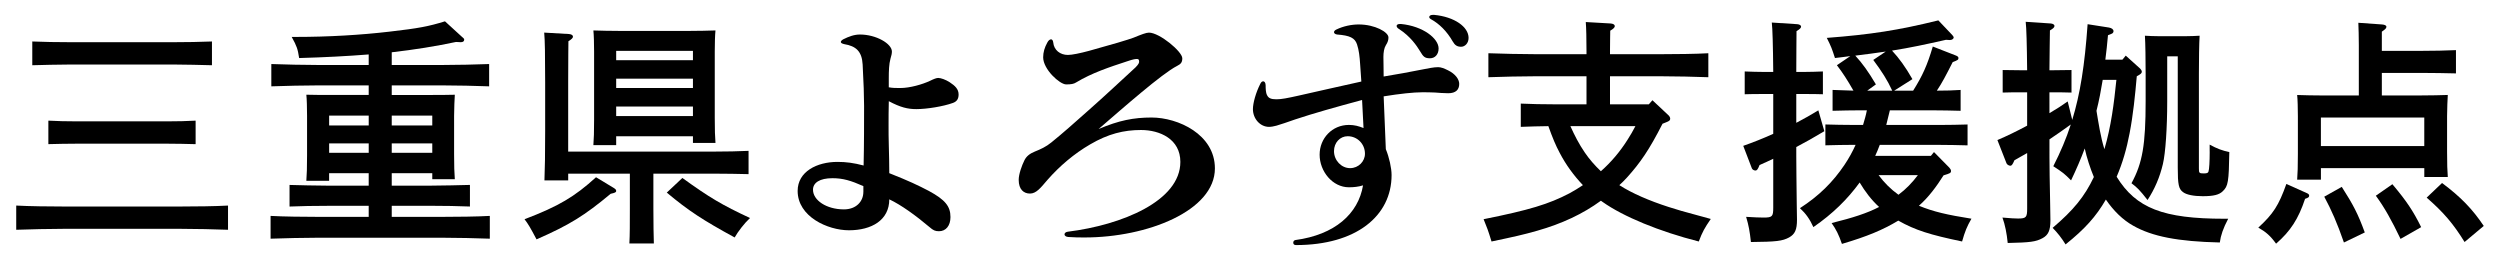
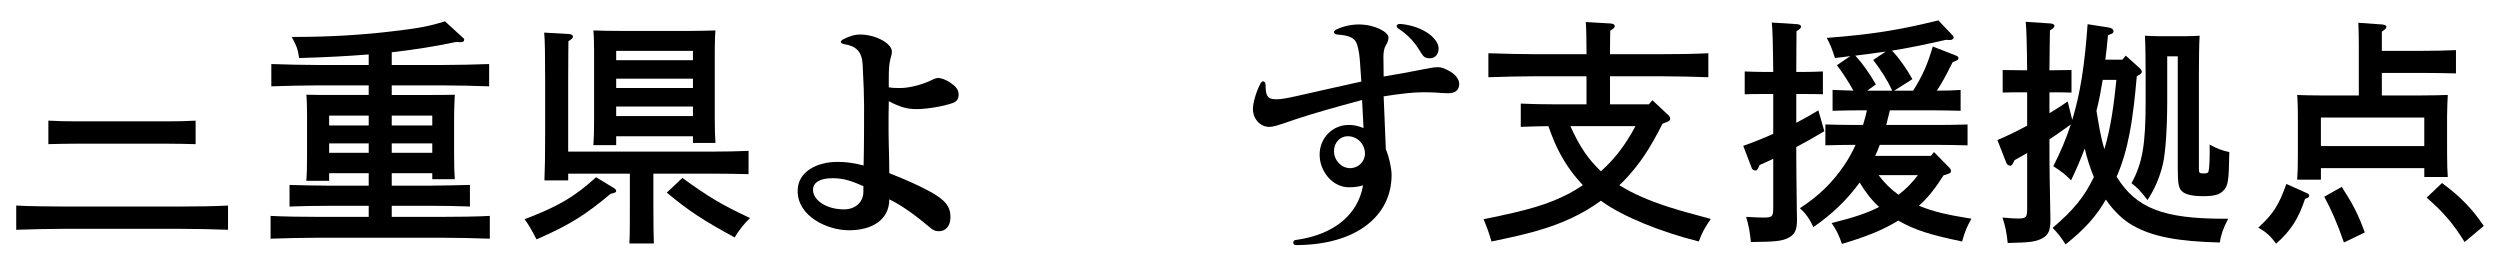
<svg xmlns="http://www.w3.org/2000/svg" version="1.1" id="logo" x="0px" y="0px" viewBox="0 0 125 13" style="enable-background:new 0 0 125 13;" xml:space="preserve">
-   <path d="M8.679,3.226c0.552,0,1.403,0.024,1.919,0.036V2.074C10.082,2.098,9.23,2.11,8.679,2.11H3.521  c-0.612,0-1.403-0.012-1.907-0.036v1.188C2.118,3.25,2.91,3.226,3.521,3.226H8.679z" />
  <path d="M3.857,6.068c-0.468,0-1.08-0.012-1.439-0.036v1.175C2.79,7.195,3.461,7.184,3.857,7.184h4.485  c0.396,0,1.067,0.012,1.439,0.024V6.032c-0.36,0.024-0.971,0.036-1.439,0.036H3.857z" />
  <path d="M3.198,10.326c-0.684,0-1.763-0.012-2.387-0.048v1.211c0.647-0.024,1.727-0.048,2.387-0.048h5.816  c0.732,0,1.751,0.024,2.387,0.048v-1.211c-0.611,0.036-1.631,0.048-2.387,0.048H3.198z" />
  <path d="M19.587,10.841V10.29h1.991c0.551,0,1.403,0.012,1.919,0.036v-1.08c-0.516,0.012-1.368,0.036-1.919,0.036h-1.991V8.659  h2.027v0.3h1.127c-0.024-0.288-0.036-0.684-0.036-1.248V5.792c0-0.384,0.024-0.839,0.036-1.055  c-0.419,0.012-0.792,0.012-1.319,0.012h-1.835V4.269h2.483c0.731,0,1.751,0.024,2.387,0.048V3.202  C23.845,3.226,22.826,3.25,22.07,3.25h-2.483V2.614c1.151-0.132,2.195-0.3,3.214-0.516c0.06,0,0.168,0.012,0.24,0.012  c0.108,0,0.168-0.048,0.168-0.12c0-0.06-0.012-0.06-0.12-0.156l-0.84-0.768c-0.815,0.252-1.307,0.348-2.771,0.516  c-1.439,0.168-3.058,0.264-4.689,0.264h-0.204c0.264,0.48,0.3,0.6,0.372,1.056c1.283-0.036,2.423-0.096,3.478-0.18V3.25h-2.482  c-0.696,0-1.775-0.024-2.387-0.048v1.115c0.647-0.024,1.727-0.048,2.387-0.048h2.482v0.479h-1.787c-0.54,0-0.911,0-1.331-0.012  c0.024,0.216,0.036,0.671,0.036,1.055v1.979c0,0.588-0.012,0.983-0.036,1.271h1.139V8.659h1.979v0.624h-2.039  c-0.624,0-1.416-0.024-1.919-0.036v1.08c0.503-0.024,1.295-0.036,1.919-0.036h2.039v0.552h-2.519c-0.684,0-1.763-0.012-2.387-0.048  v1.139c0.648-0.024,1.727-0.048,2.387-0.048h6.177c0.731,0,1.763,0.024,2.398,0.048v-1.139c-0.611,0.036-1.643,0.048-2.398,0.048  H19.587z M19.587,5.78h2.027v0.492h-2.027V5.78z M19.587,7.171h2.027v0.468h-2.027V7.171z M18.436,7.639h-1.979V7.171h1.979V7.639z   M18.436,6.272h-1.979V5.78h1.979V6.272z" />
  <path d="M33.339,9.63c1.091,0.912,1.811,1.379,3.394,2.243c0.168-0.3,0.504-0.732,0.768-0.972c-1.391-0.647-2.039-1.031-3.382-2.003  L33.339,9.63z" />
  <path d="M29.669,7.255h1.14V6.812h3.838v0.336h1.127C35.75,6.872,35.738,6.464,35.738,5.9V2.578c0-0.384,0.012-0.84,0.036-1.056  c-0.419,0.012-0.792,0.024-1.319,0.024H31c-0.54,0-0.911-0.012-1.331-0.024c0.024,0.216,0.036,0.672,0.036,1.056v3.406  C29.705,6.572,29.693,6.968,29.669,7.255z M30.809,2.542h3.838V3.01h-3.838V2.542z M30.809,3.933h3.838v0.468h-3.838V3.933z   M30.809,5.325h3.838v0.479h-3.838V5.325z" />
  <path d="M30.676,9.39l-0.875-0.528c-1.067,0.972-1.871,1.452-3.574,2.099c0.192,0.252,0.288,0.42,0.6,1.007  c1.643-0.72,2.398-1.188,3.706-2.279c0.216-0.048,0.276-0.072,0.276-0.144C30.809,9.486,30.772,9.45,30.676,9.39z" />
  <path d="M32.667,8.683h3.082c0.492,0,1.235,0.012,1.679,0.024V7.543c-0.444,0.024-1.188,0.036-1.679,0.036h-7.34V4.125  c0-1.331,0.012-1.835,0.012-2.063c0.156-0.096,0.228-0.167,0.228-0.228c0-0.072-0.072-0.12-0.192-0.132L27.21,1.63  c0.036,0.372,0.048,1.127,0.048,2.495V6.56c0,1.104-0.012,1.931-0.036,2.459h1.188V8.683h3.083v1.739c0,0.768,0,1.331-0.024,1.751  h1.224c-0.012-0.36-0.024-0.972-0.024-1.751V8.683z" />
  <path d="M47.486,4.113c-0.204-0.132-0.444-0.216-0.576-0.216c-0.084,0-0.216,0.048-0.408,0.144c-0.384,0.18-1.007,0.36-1.487,0.36  c-0.24,0-0.372,0-0.576-0.036V3.909c0-0.36,0.012-0.708,0.084-0.971c0.048-0.156,0.072-0.264,0.072-0.36  c0-0.396-0.792-0.852-1.595-0.852c-0.288,0-0.551,0.096-0.839,0.24c-0.084,0.048-0.12,0.096-0.12,0.132  c0,0.048,0.06,0.084,0.167,0.108c0.588,0.096,0.888,0.36,0.924,1.02c0.048,0.864,0.072,1.607,0.072,2.063  c0,0.72,0,2.027-0.024,2.986c-0.504-0.132-0.875-0.18-1.307-0.18c-1.02,0-1.991,0.48-1.991,1.452c0,1.283,1.5,1.967,2.567,1.967  c1.127,0,2.015-0.504,2.015-1.547c0.588,0.276,1.319,0.804,2.015,1.391c0.18,0.156,0.276,0.204,0.468,0.204  c0.348,0,0.576-0.276,0.576-0.708c0-0.54-0.264-0.864-1.08-1.307c-0.552-0.288-1.007-0.504-1.979-0.888  c0-0.48-0.012-0.912-0.024-1.391c-0.012-0.36-0.012-0.672-0.012-1.02c0-0.348,0-0.732,0.012-1.188  c0.588,0.312,0.947,0.396,1.379,0.396c0.516,0,1.343-0.132,1.835-0.312c0.192-0.072,0.276-0.204,0.276-0.42  C47.93,4.461,47.762,4.293,47.486,4.113z M43.168,9.594c0,0.479-0.359,0.875-0.971,0.875c-0.875,0-1.547-0.456-1.547-0.983  c0-0.348,0.336-0.576,0.972-0.576c0.528,0,0.923,0.12,1.547,0.396V9.594z" />
-   <path d="M57.579,5.876c-0.899,0-1.631,0.144-2.65,0.576c1.211-1.043,3.167-2.771,3.922-3.154c0.192-0.096,0.264-0.18,0.264-0.384  c0-0.335-1.139-1.283-1.667-1.283c-0.144,0-0.384,0.096-0.768,0.252c-0.084,0.036-0.432,0.144-0.792,0.252  c-0.479,0.132-1.127,0.324-1.439,0.408c-0.444,0.12-0.852,0.204-1.056,0.204c-0.384,0-0.696-0.24-0.731-0.624  c-0.012-0.108-0.06-0.156-0.108-0.156c-0.06,0-0.132,0.048-0.192,0.168c-0.132,0.24-0.204,0.479-0.204,0.731  c0,0.6,0.828,1.355,1.151,1.355c0.24,0,0.384-0.024,0.492-0.096c0.792-0.479,1.667-0.768,2.543-1.055  c0.348-0.12,0.432-0.12,0.516-0.12c0.072,0,0.096,0.048,0.096,0.132c0,0.048-0.012,0.12-0.18,0.288  c-0.588,0.54-1.535,1.427-2.351,2.146c-0.66,0.588-1.308,1.164-1.859,1.607c-0.264,0.216-0.527,0.336-0.827,0.456  c-0.264,0.108-0.42,0.24-0.516,0.432c-0.132,0.264-0.288,0.695-0.288,0.983c0,0.479,0.252,0.684,0.563,0.684  c0.312,0,0.528-0.276,0.875-0.684c0.612-0.696,1.332-1.308,2.135-1.775c0.9-0.527,1.679-0.719,2.543-0.719  c0.947,0,1.967,0.456,1.967,1.595c0,1.955-2.926,3.154-5.625,3.49c-0.108,0.012-0.168,0.072-0.168,0.132s0.06,0.12,0.18,0.132  c0.3,0.024,0.6,0.024,0.827,0.024c3.13,0,6.513-1.332,6.513-3.454C60.745,6.716,58.898,5.876,57.579,5.876z" />
  <path d="M69.951,1.451c0.576,0.372,0.887,0.839,1.055,1.115c0.156,0.264,0.228,0.348,0.492,0.348c0.252,0,0.432-0.192,0.432-0.492  c0-0.492-0.768-1.115-1.883-1.223h-0.048c-0.12,0-0.168,0.048-0.168,0.096C69.831,1.343,69.867,1.403,69.951,1.451z" />
-   <path d="M71.702,0.743h-0.048c-0.132,0-0.192,0.048-0.192,0.108c0,0.036,0.024,0.072,0.084,0.108  c0.419,0.228,0.803,0.611,1.091,1.115c0.108,0.192,0.228,0.264,0.42,0.264c0.18,0,0.372-0.167,0.372-0.443  C73.429,1.343,72.721,0.839,71.702,0.743z" />
  <path d="M72.397,3.514c-0.192-0.096-0.348-0.156-0.492-0.156c-0.216,0-0.492,0.06-0.744,0.108c-0.648,0.132-1.332,0.252-1.979,0.36  c0-0.444-0.012-0.731-0.012-0.983c0-0.216,0.036-0.444,0.12-0.576c0.108-0.168,0.132-0.276,0.132-0.396  c0-0.264-0.671-0.648-1.487-0.648c-0.359,0-0.768,0.084-1.115,0.252C66.736,1.511,66.7,1.57,66.7,1.606  c0,0.06,0.06,0.108,0.156,0.12c0.636,0.048,0.887,0.168,0.995,0.492c0.096,0.288,0.132,0.611,0.156,0.995  c0.024,0.372,0.048,0.636,0.06,0.864c-1.116,0.252-2.063,0.456-3.154,0.708c-0.54,0.12-0.84,0.18-1.092,0.18  c-0.276,0-0.396-0.06-0.467-0.204c-0.072-0.132-0.072-0.36-0.072-0.492s-0.06-0.204-0.12-0.204c-0.048,0-0.108,0.036-0.144,0.12  c-0.228,0.444-0.372,0.972-0.372,1.271c0,0.479,0.36,0.887,0.804,0.887c0.108,0,0.24-0.024,0.372-0.06  c0.252-0.072,0.516-0.167,0.936-0.312c0.9-0.3,2.051-0.624,3.346-0.972l0.072,1.403c-0.24-0.096-0.456-0.156-0.732-0.156  c-0.839,0-1.463,0.671-1.463,1.487c0,0.839,0.647,1.631,1.463,1.631c0.24,0,0.48-0.024,0.708-0.096  c-0.24,1.427-1.415,2.47-3.382,2.734c-0.072,0.012-0.108,0.072-0.108,0.132s0.036,0.12,0.132,0.12c3.01,0,4.785-1.451,4.785-3.502  c0-0.348-0.12-0.887-0.288-1.295l-0.108-2.639c0.815-0.132,1.499-0.204,1.919-0.204c0.18,0,0.444,0,0.647,0.012  c0.18,0.012,0.408,0.036,0.66,0.036c0.384,0,0.552-0.18,0.552-0.468C72.961,3.969,72.769,3.693,72.397,3.514z M67.504,8.407  c-0.432,0-0.804-0.384-0.804-0.852c0-0.42,0.3-0.744,0.684-0.744c0.48,0,0.864,0.384,0.864,0.875  C68.248,8.071,67.924,8.407,67.504,8.407z" />
  <path d="M80.967,9.258c0.132-0.12,0.264-0.252,0.384-0.384c0.671-0.744,1.115-1.391,1.775-2.687l0.18-0.072  c0.156-0.06,0.204-0.096,0.204-0.18c0-0.06-0.036-0.132-0.108-0.192l-0.78-0.731l-0.18,0.204H80.5V3.813h2.519  c0.731,0,1.763,0.024,2.398,0.048V2.662c-0.611,0.036-1.643,0.048-2.398,0.048H80.5V2.554c0-0.552,0.012-0.792,0.012-1.02  c0.168-0.096,0.228-0.168,0.228-0.228c0-0.072-0.072-0.12-0.204-0.132l-1.247-0.072c0.024,0.288,0.036,0.851,0.036,1.451V2.71  h-2.519c-0.696,0-1.775-0.024-2.387-0.048v1.199c0.647-0.024,1.727-0.048,2.387-0.048h2.519v1.403h-1.619  c-0.48,0-1.224-0.012-1.667-0.036v1.163c0.456-0.012,0.911-0.036,1.379-0.036c0.216,0.6,0.36,0.947,0.564,1.331  c0.312,0.6,0.708,1.14,1.163,1.619c-0.216,0.144-0.444,0.288-0.671,0.408c-1.032,0.54-2.015,0.839-4.294,1.295  c0.168,0.408,0.228,0.563,0.396,1.115c1.08-0.228,1.583-0.336,2.291-0.54c1.224-0.348,2.279-0.839,3.178-1.499l0.084,0.06  c1.032,0.732,2.831,1.476,4.81,1.979c0.18-0.479,0.288-0.671,0.6-1.127c-1.559-0.419-1.655-0.456-2.111-0.6  C82.466,10.038,81.603,9.666,80.967,9.258z M80.043,8.562c-0.3-0.288-0.576-0.6-0.803-0.935c-0.288-0.42-0.516-0.864-0.72-1.319  h3.25c-0.132,0.251-0.24,0.443-0.396,0.684C81.003,7.579,80.56,8.107,80.043,8.562z" />
  <path d="M89.814,7.819V7.352c0.432-0.228,0.887-0.48,1.403-0.792l-0.3-1.043c-0.335,0.204-0.708,0.42-1.103,0.624V4.701h0.384  c0.312,0,0.695,0,0.947,0.012v-1.14c-0.264,0.012-0.696,0.024-0.947,0.024h-0.384c0-0.959,0.012-1.679,0.012-2.039  c0.156-0.096,0.228-0.156,0.228-0.228c0-0.06-0.072-0.108-0.18-0.12L88.59,1.127c0.036,0.3,0.06,1.127,0.072,2.47h-0.468  c-0.264,0-0.696-0.012-0.959-0.024v1.14c0.252-0.012,0.636-0.012,0.959-0.012h0.468v1.991c-0.504,0.228-1.02,0.432-1.5,0.6  l0.432,1.127c0.024,0.06,0.108,0.108,0.18,0.108s0.12-0.06,0.204-0.276c0.24-0.108,0.467-0.204,0.684-0.312v2.447  c0,0.444-0.048,0.492-0.492,0.492c-0.204,0-0.456-0.012-0.864-0.036c0.132,0.444,0.18,0.72,0.24,1.259  c1.271-0.012,1.571-0.048,1.907-0.228c0.3-0.168,0.396-0.396,0.396-0.888c0-0.18-0.012-0.48-0.012-0.792  C89.826,9.066,89.814,8.431,89.814,7.819z" />
  <path d="M97.178,8.767c0.324-0.096,0.372-0.12,0.372-0.216c0-0.06-0.024-0.096-0.083-0.168l-0.768-0.78l-0.156,0.192H93.76  c0.084-0.18,0.156-0.36,0.228-0.551h2.951c0.396,0,1.067,0.012,1.439,0.024V6.224c-0.36,0.012-0.971,0.024-1.439,0.024h-2.626  l0.18-0.732h2.111c0.396,0,1.067,0.012,1.427,0.024V4.497c-0.3,0.024-0.768,0.036-1.188,0.036c0.264-0.396,0.444-0.743,0.792-1.427  c0.252-0.096,0.288-0.12,0.288-0.204c0-0.06-0.048-0.096-0.144-0.132l-1.139-0.444c-0.276,0.936-0.516,1.463-0.983,2.207h-0.948  l0.912-0.576c-0.348-0.611-0.672-1.055-1.02-1.427c0.912-0.144,1.691-0.312,2.699-0.54c0.06,0,0.168,0.012,0.192,0.012  c0.108,0,0.192-0.06,0.192-0.132c0-0.024-0.024-0.072-0.072-0.12l-0.695-0.731c-1.991,0.492-3.382,0.708-5.577,0.875  c0.228,0.456,0.252,0.527,0.408,1.007c0.276-0.036,0.528-0.06,0.768-0.096l-0.671,0.456c0.288,0.372,0.527,0.744,0.827,1.271  c-0.384-0.012-0.779-0.024-1.043-0.036v1.043c0.359-0.012,1.043-0.024,1.439-0.024h0.276c-0.048,0.252-0.12,0.492-0.192,0.732  h-0.444c-0.456,0-1.079-0.012-1.439-0.024v1.043c0.372-0.012,1.043-0.024,1.439-0.024h0.072c-0.156,0.348-0.336,0.671-0.552,0.995  c-0.588,0.875-1.283,1.559-2.231,2.171c0.3,0.276,0.492,0.552,0.672,0.947c0.971-0.671,1.703-1.391,2.314-2.23  c0.264,0.444,0.588,0.875,0.972,1.223c-0.6,0.312-1.308,0.54-2.375,0.804c0.228,0.324,0.36,0.587,0.516,1.043  c1.259-0.372,2.039-0.696,2.818-1.164c0.852,0.48,1.583,0.708,3.19,1.043c0.144-0.503,0.24-0.744,0.468-1.139  c-1.211-0.192-1.895-0.348-2.626-0.648C96.434,9.858,96.83,9.318,97.178,8.767z M92.764,2.782c0.504-0.06,1.02-0.132,1.523-0.204  l-0.624,0.419c0.42,0.564,0.708,1.008,0.948,1.535h-1.248l0.432-0.312C93.436,3.609,93.112,3.154,92.764,2.782z M94.923,9.738  c-0.384-0.275-0.72-0.611-0.995-0.983h1.967C95.619,9.126,95.295,9.462,94.923,9.738z" />
  <path d="M110.485,7.579c0,0.492-0.024,0.899-0.06,0.996c-0.024,0.072-0.072,0.096-0.24,0.096c-0.228,0-0.24-0.024-0.24-0.251V3.693  c0-0.708,0.012-1.523,0.036-1.907c-0.228,0.012-0.432,0.024-0.708,0.024h-1.319c-0.276,0-0.479-0.012-0.708-0.024  c0.024,0.384,0.036,1.199,0.036,1.907v1.367c0,2.171-0.156,3.094-0.708,4.102c0.288,0.216,0.419,0.348,0.803,0.839  c0.36-0.552,0.612-1.14,0.768-1.799c0.132-0.551,0.216-1.823,0.216-3.13V2.818h0.527v5.565c0,0.852,0.048,1.067,0.264,1.223  c0.168,0.132,0.54,0.204,0.983,0.204c0.552,0,0.828-0.072,1.007-0.252c0.264-0.252,0.3-0.468,0.324-1.955  c-0.348-0.072-0.611-0.168-0.983-0.372V7.579z" />
  <path d="M105.832,8.838c0.3-0.695,0.504-1.415,0.647-2.171c0.18-0.935,0.276-1.895,0.36-2.854c0.204-0.108,0.252-0.156,0.252-0.228  c0-0.048-0.036-0.108-0.084-0.156l-0.72-0.648l-0.168,0.204h-0.852c0.048-0.384,0.096-0.792,0.132-1.224  c0.132-0.048,0.18-0.072,0.204-0.084c0.048-0.024,0.072-0.072,0.072-0.12c0-0.084-0.084-0.156-0.228-0.18l-1.067-0.167  c-0.144,2.051-0.372,3.49-0.768,4.785l-0.228-0.923c-0.252,0.18-0.563,0.384-0.912,0.587V4.617h0.144c0.324,0,0.708,0,0.959,0.012  V3.501l-0.959,0.012h-0.144c0.012-0.792,0.012-1.56,0.024-1.991c0.167-0.096,0.228-0.156,0.228-0.228c0-0.06-0.072-0.108-0.18-0.12  l-1.259-0.084c0.036,0.3,0.06,1.115,0.072,2.423h-0.276l-0.947-0.012v1.127c0.251-0.012,0.635-0.012,0.947-0.012h0.276v1.667  c-0.516,0.276-1.031,0.528-1.487,0.72l0.456,1.164c0.024,0.06,0.12,0.12,0.192,0.12c0.06,0,0.108-0.048,0.204-0.275  c0.228-0.132,0.444-0.252,0.636-0.36v2.771c0,0.443-0.048,0.503-0.456,0.503c-0.168,0-0.36-0.012-0.78-0.048  c0.132,0.36,0.216,0.792,0.264,1.271c1.127-0.024,1.403-0.06,1.739-0.24c0.288-0.156,0.396-0.384,0.396-0.887  c0-0.204-0.012-0.6-0.012-0.768c-0.024-1.319-0.036-1.775-0.036-2.387V6.968c0.36-0.24,0.72-0.492,1.067-0.744  c-0.228,0.708-0.516,1.379-0.875,2.087c0.492,0.324,0.54,0.359,0.888,0.708c0.264-0.552,0.492-1.08,0.684-1.595  c0.096,0.444,0.276,0.996,0.456,1.427c-0.468,0.983-1.019,1.655-2.062,2.542c0.24,0.24,0.456,0.516,0.647,0.828  c0.959-0.768,1.523-1.391,2.015-2.243c0.384,0.563,0.851,1.02,1.367,1.307c0.947,0.54,2.243,0.792,4.33,0.839  c0.048-0.359,0.168-0.708,0.419-1.187h-0.192C108.159,10.938,106.803,10.41,105.832,8.838z M105.22,7.459  c-0.192-0.624-0.288-1.271-0.396-1.919c0.132-0.516,0.228-1.032,0.312-1.547h0.684C105.7,5.168,105.556,6.32,105.22,7.459z" />
  <path d="M115.338,9.654l-1.02-0.456c-0.384,1.08-0.66,1.5-1.403,2.183c0.384,0.216,0.612,0.419,0.888,0.803  c0.719-0.624,1.115-1.235,1.451-2.243c0.156-0.048,0.204-0.084,0.204-0.156C115.458,9.726,115.422,9.69,115.338,9.654z" />
  <path d="M122.102,9.15l-0.768,0.731c0.863,0.756,1.331,1.308,1.895,2.219l0.959-0.803C123.625,10.458,123.038,9.846,122.102,9.15z" />
  <path d="M122.39,8.851c-0.024-0.276-0.036-0.684-0.036-1.248V5.804c0-0.372,0.024-0.839,0.036-1.056  c-0.419,0.012-0.779,0.024-1.319,0.024h-1.979V3.646h2.039c0.48,0,1.224,0.012,1.667,0.024V2.506  c-0.444,0.024-1.188,0.036-1.667,0.036h-2.039V1.583c0.156-0.108,0.228-0.168,0.228-0.24c0-0.072-0.084-0.108-0.216-0.12  l-1.187-0.084c0.012,0.42,0.024,0.564,0.024,1.116v2.519h-1.751c-0.54,0-0.912-0.012-1.332-0.024  c0.024,0.216,0.036,0.684,0.036,1.056v1.895c0,0.6-0.012,0.996-0.036,1.283h1.188V8.407h5.169v0.444H122.39z M116.045,7.303V5.876  h5.169v1.427H116.045z" />
-   <path d="M118.792,9.786c0.432,0.587,0.792,1.235,1.235,2.159l1.031-0.588c-0.408-0.827-0.744-1.319-1.439-2.146L118.792,9.786z" />
  <path d="M116.213,9.834c0.36,0.671,0.647,1.319,0.983,2.291l1.043-0.503c-0.348-0.948-0.576-1.379-1.151-2.279L116.213,9.834z" />
</svg>